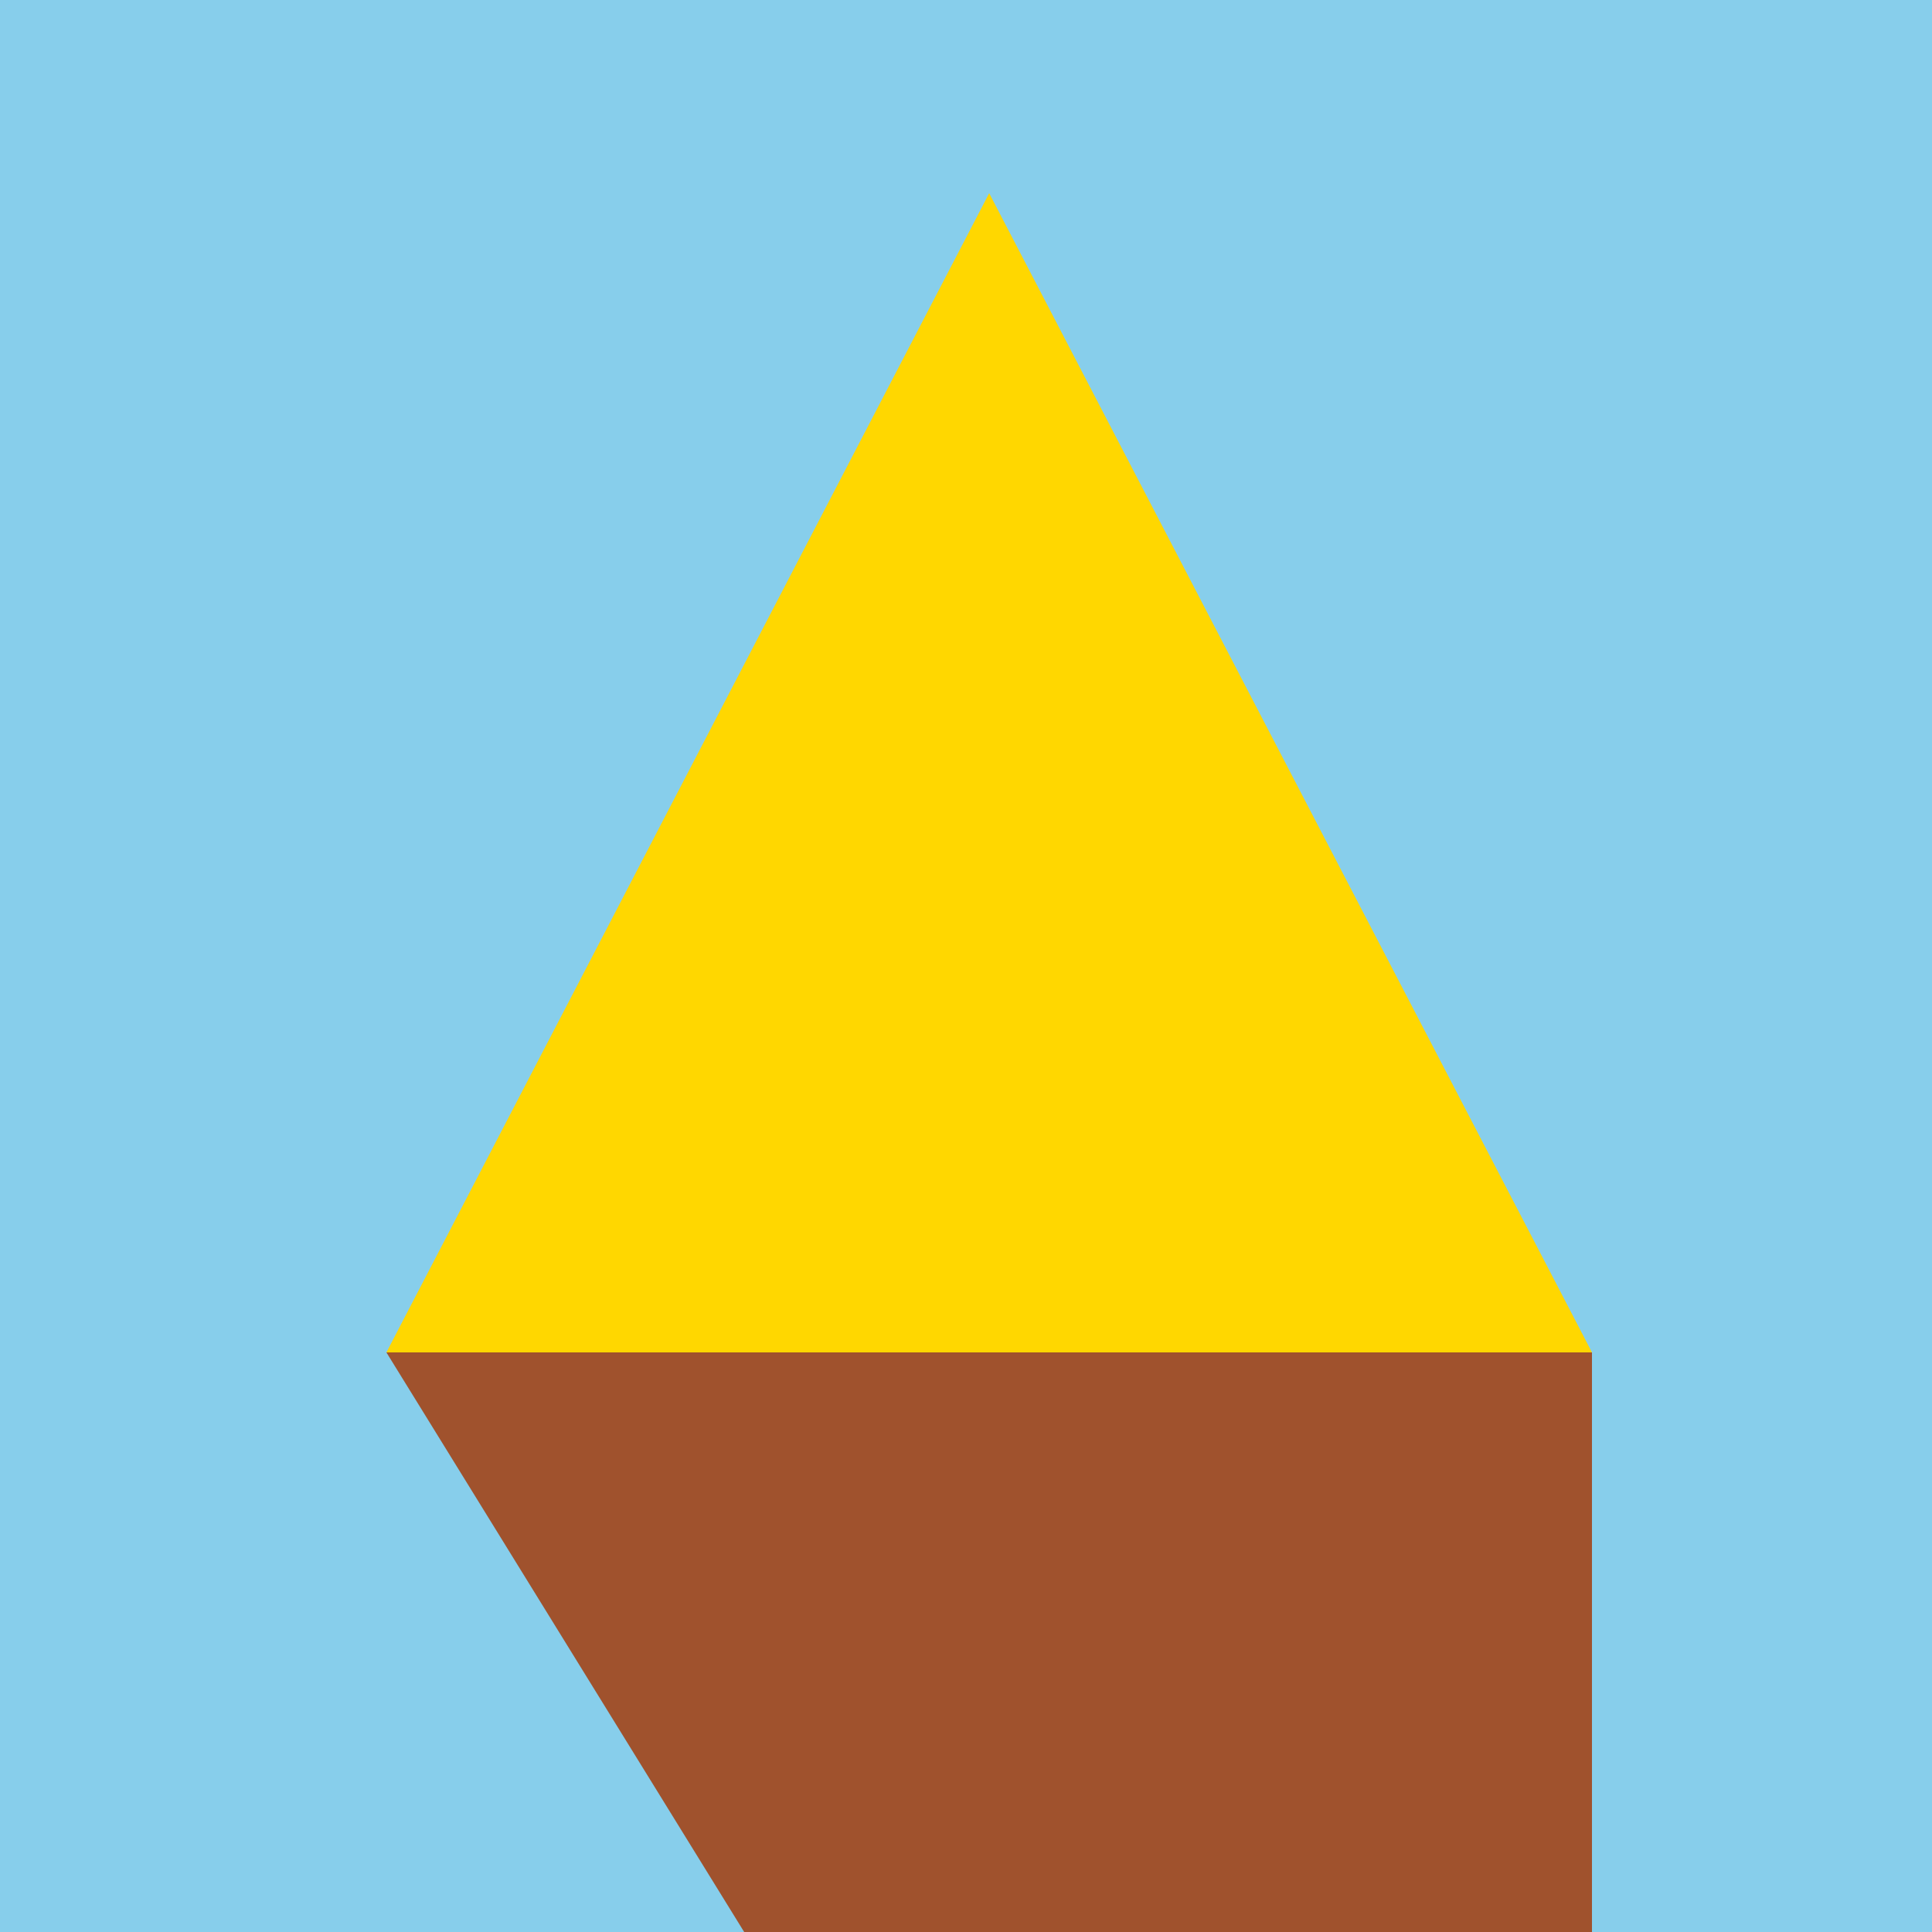
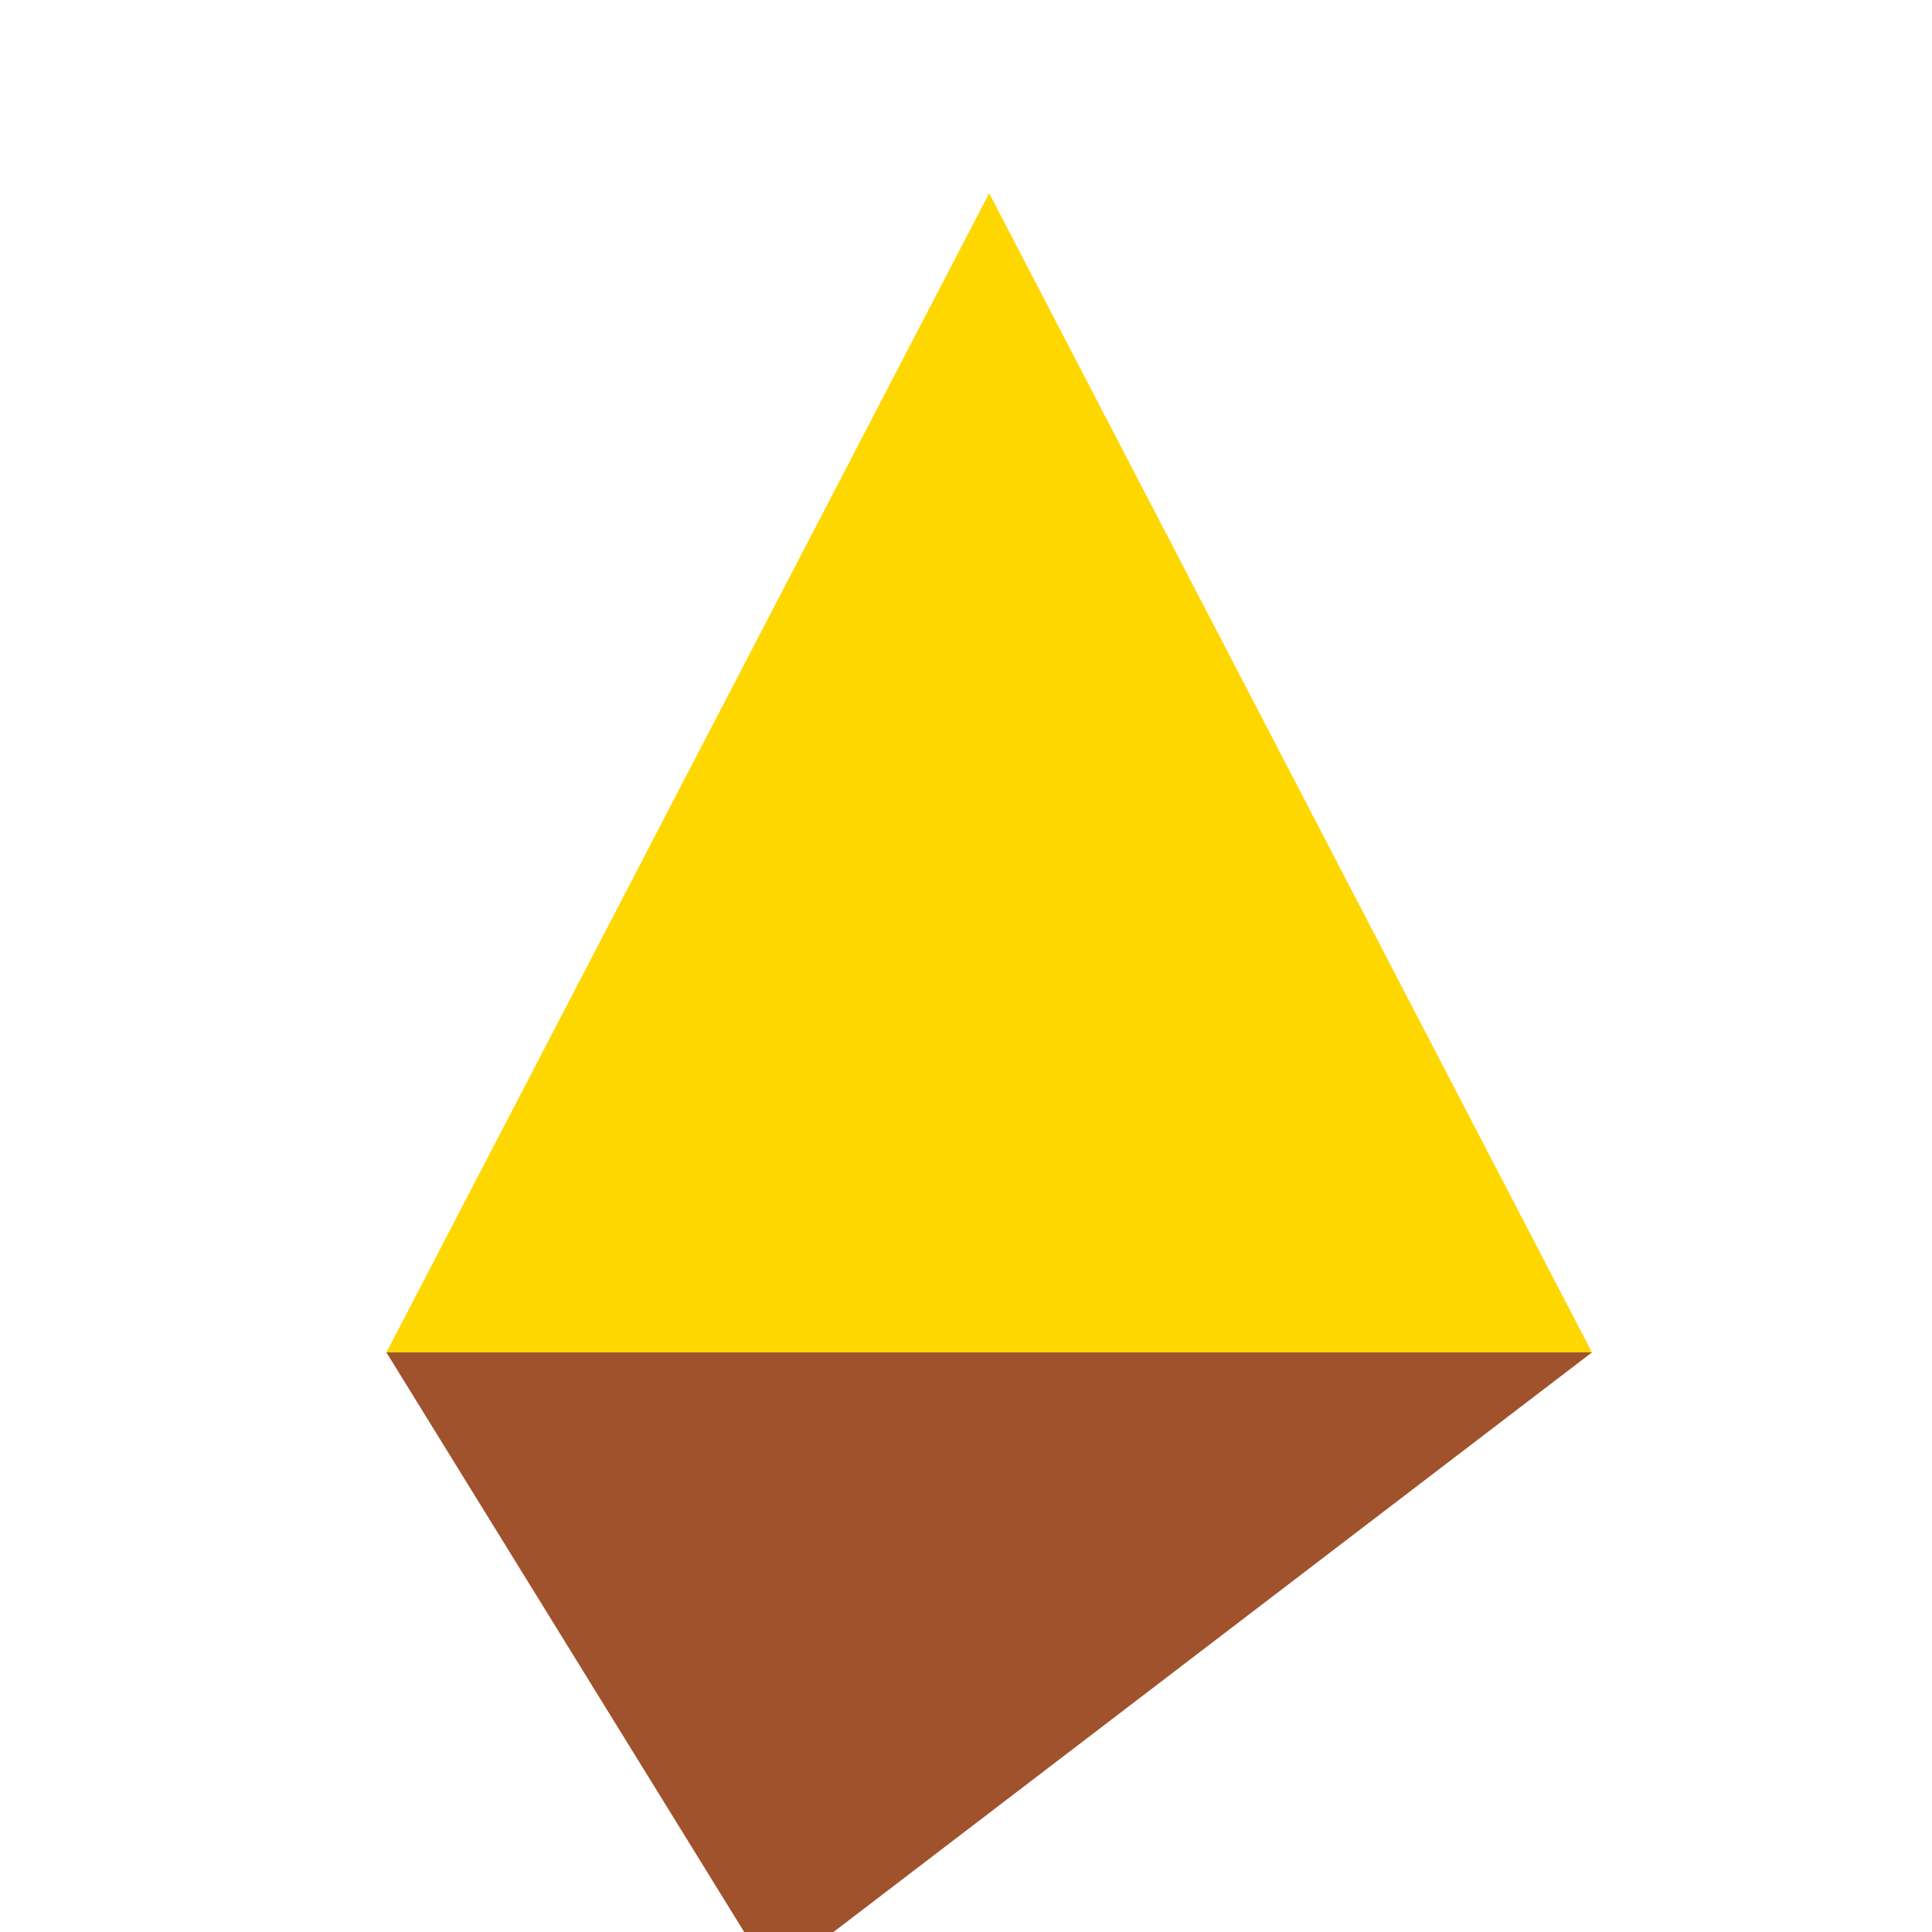
<svg xmlns="http://www.w3.org/2000/svg" width="500" height="500">
  <defs />
  <g>
-     <rect fill="#87CEEB" stroke="none" x="0" y="0" width="512" height="512" />
    <path fill="#FFD700" stroke="none" paint-order="stroke fill markers" d=" M 256 50 L 100 350 L 412 350 Z" />
-     <path fill="#A0522D" stroke="none" paint-order="stroke fill markers" d=" M 100 350 L 200 512 L 412 512 L 412 350 Z" />
+     <path fill="#A0522D" stroke="none" paint-order="stroke fill markers" d=" M 100 350 L 200 512 L 412 350 Z" />
  </g>
</svg>